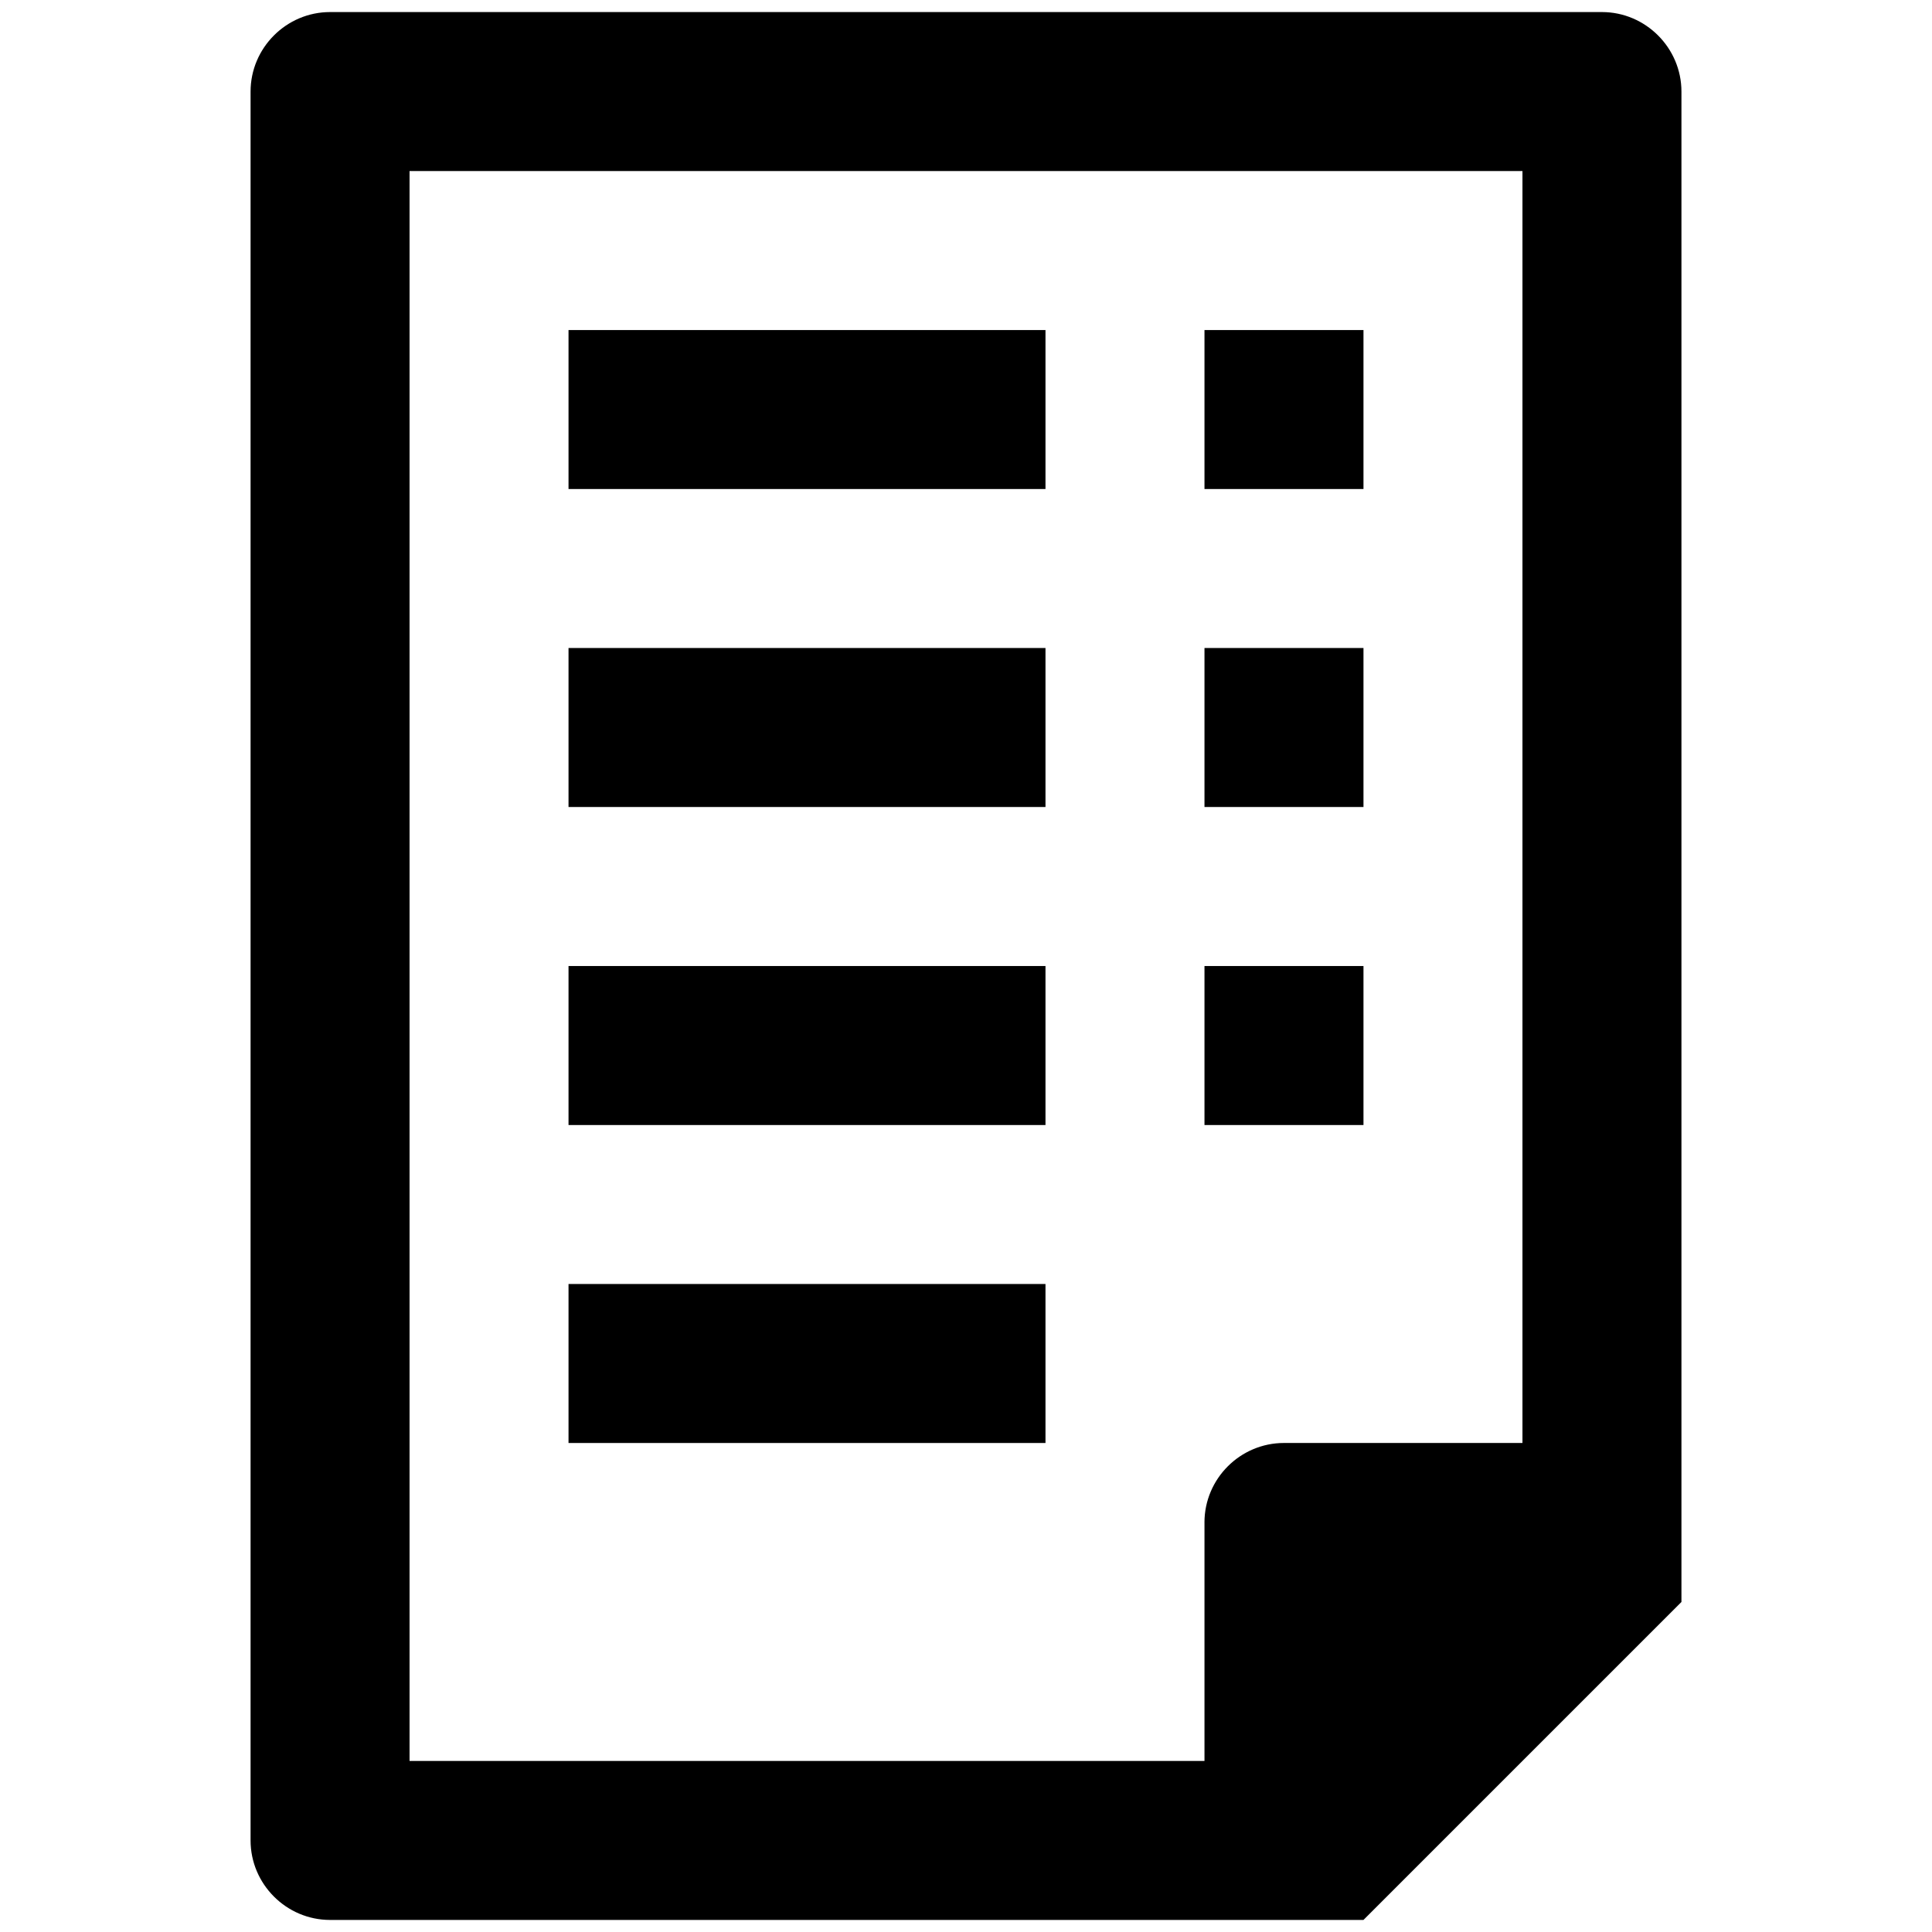
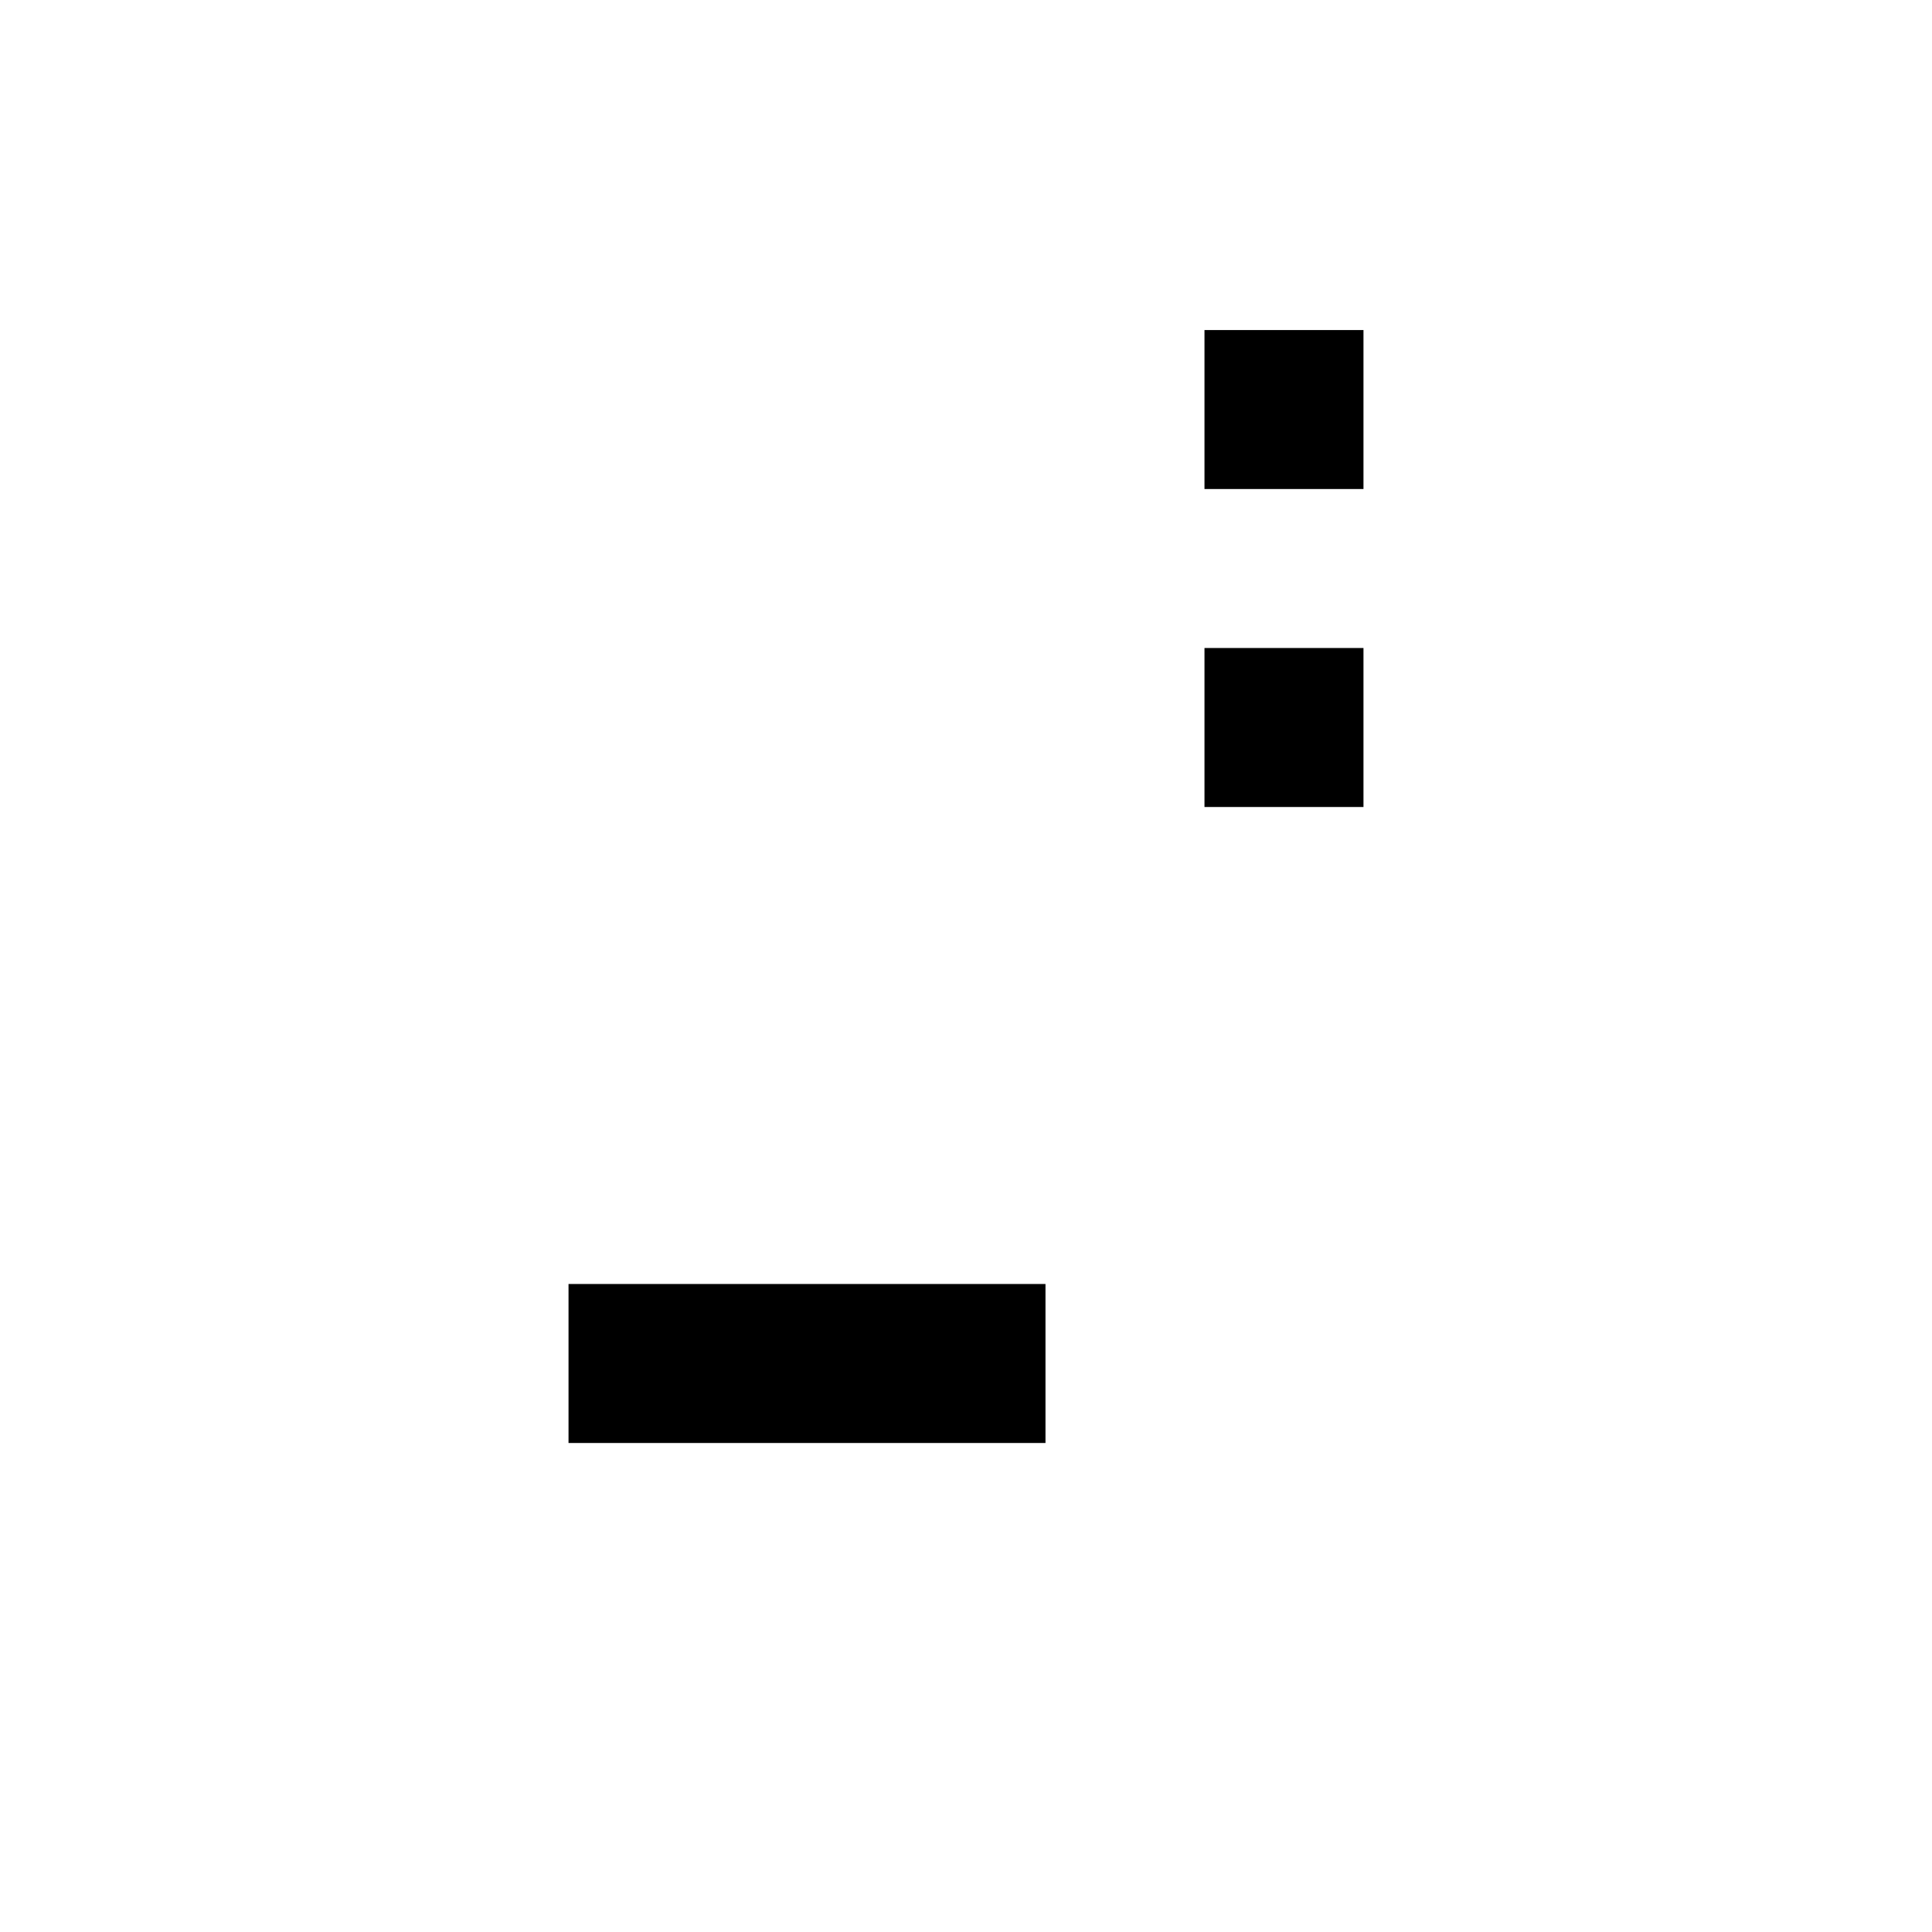
<svg xmlns="http://www.w3.org/2000/svg" version="1.1" width="128" height="128" viewBox="0 0 128 128" id="svg8">
  <defs id="defs8" />
-   <path d="M37.666 21.867h31.6v10.532h-31.6z" id="path1" />
  <path d="M79.8 21.867h10.534v10.532h-10.534z" id="path2" />
-   <path d="M37.666 42.932h31.6v10.534h-31.6z" id="path3" />
  <path d="M79.8 42.932h10.534v10.534h-10.534z" id="path4" />
-   <path d="M37.666 64.002h31.6v10.534h-31.6z" id="path5" />
  <path d="M37.666 85.068h31.6v10.534h-31.6z" id="path6" />
-   <path d="M79.8 64.002h10.534v10.534h-10.534z" id="path7" />
-   <path d="M111.4 106.135v-100.068c0-2.891-2.372-5.268-5.266-5.268h-84.267c-2.896 0-5.266 2.376-5.266 5.268v115.868c0 2.89 2.37 5.266 5.266 5.266h68.466zM79.8 100.867v15.8h-52.666v-105.334h73.733v84.268h-15.8c-2.896 0-5.268 2.365-5.268 5.266z" id="path8" />
</svg>